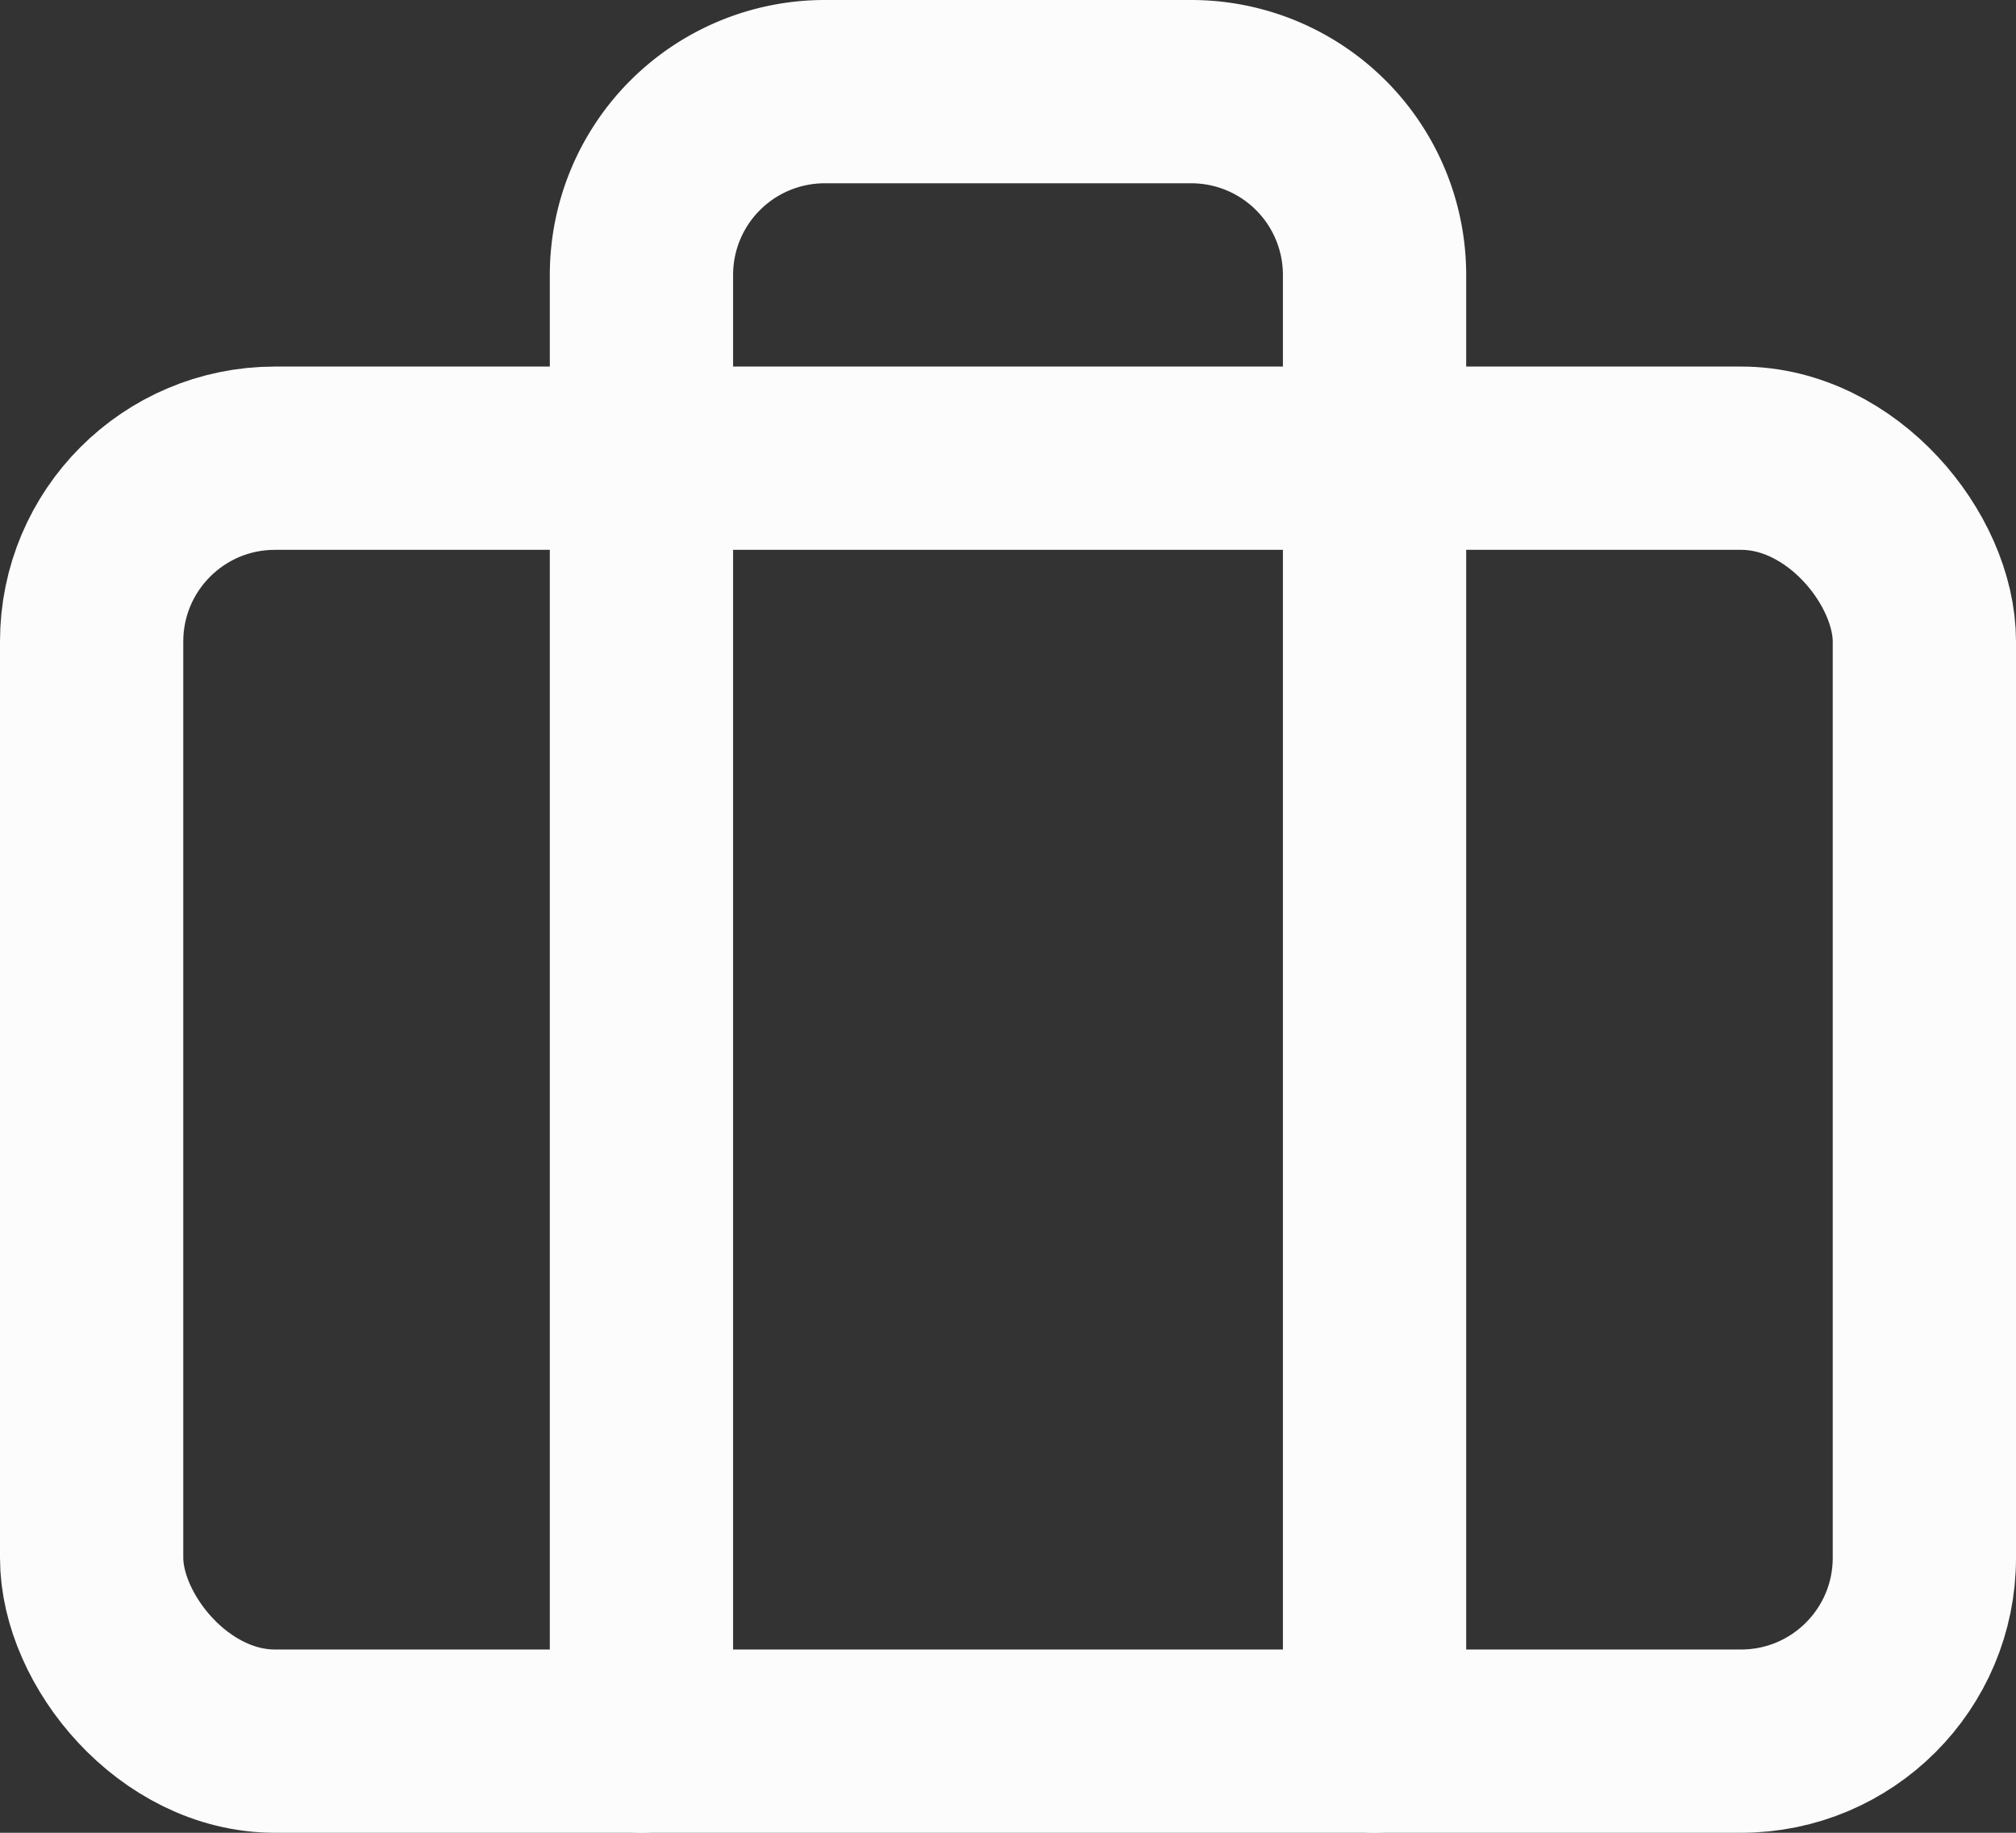
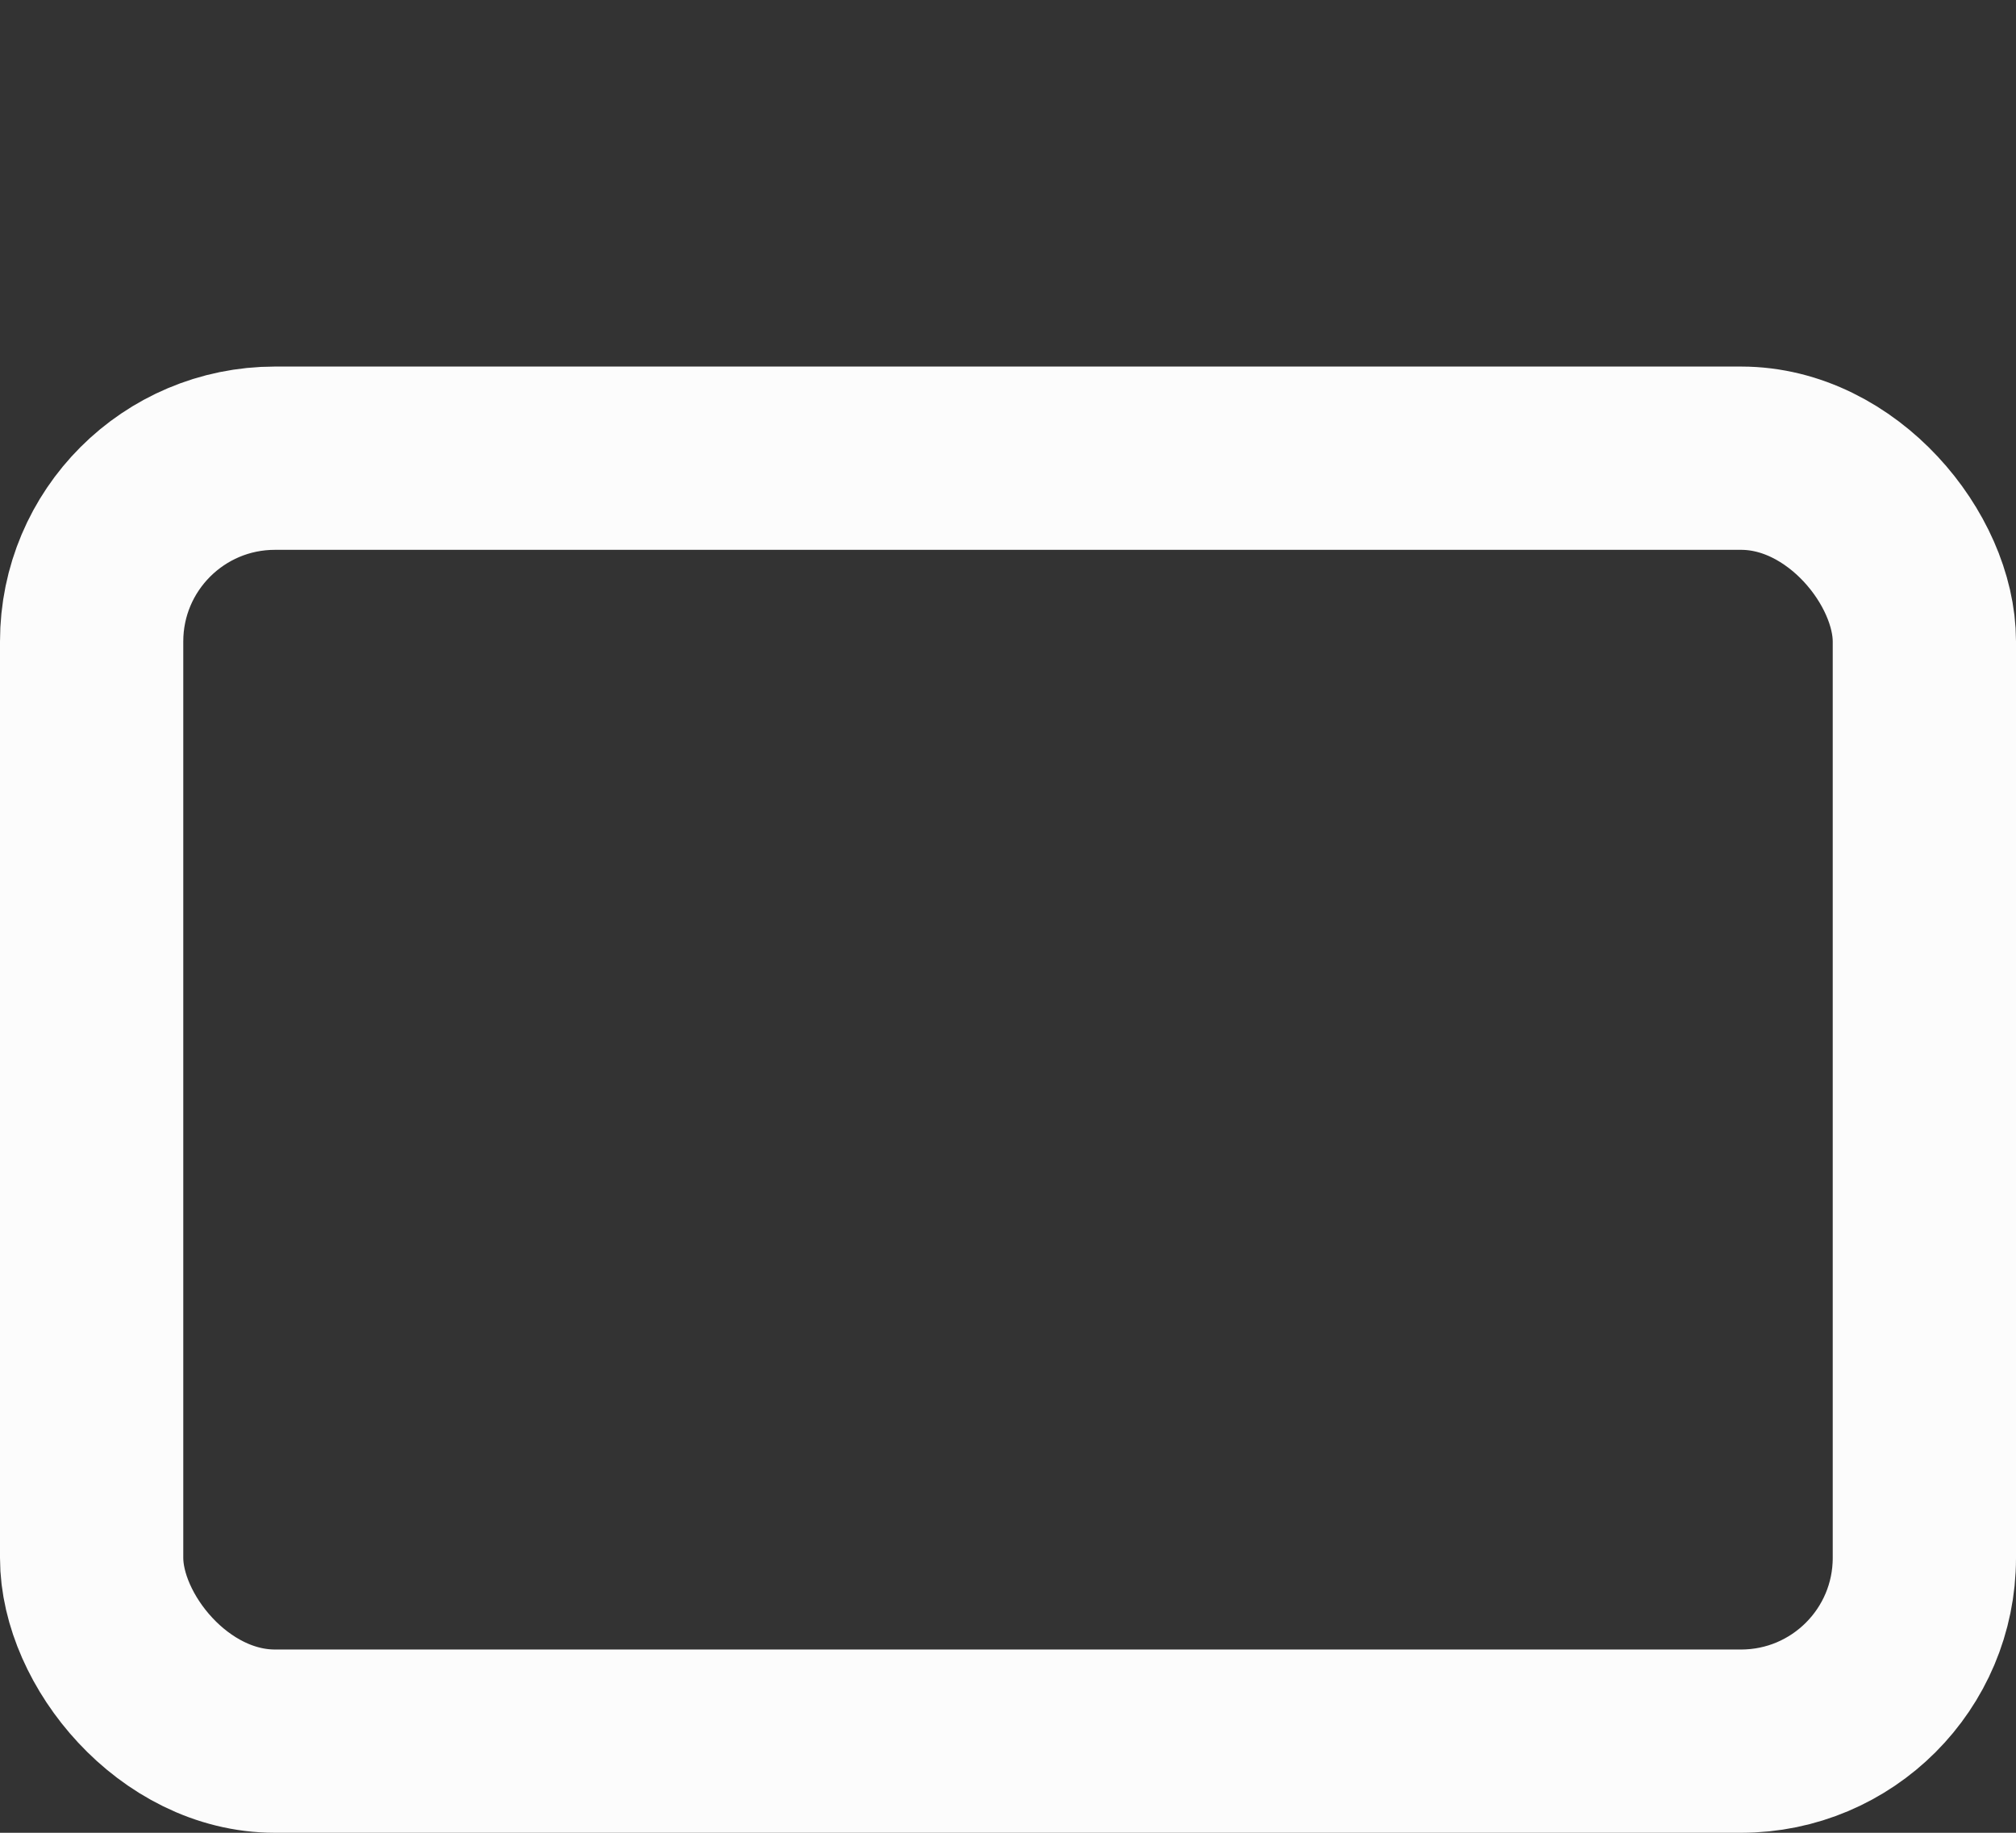
<svg xmlns="http://www.w3.org/2000/svg" width="22" height="20" viewBox="0 0 22 20">
  <rect x="0" y="0" width="22" height="20" fill="#333333" stroke="none" />
  <g id="export" transform="translate(1)">
    <rect id="Area" width="20" height="20" fill="#fcfcfc" opacity="0" />
    <g id="Icon" transform="translate(1.29 2.499)">
      <rect id="c8dc6ab0-14df-47a2-b7fb-978a11efaa0a" width="20" height="14" rx="2" transform="translate(-1.29 2.501)" fill="none" stroke="#fcfcfc" stroke-linecap="round" stroke-linejoin="round" stroke-width="2" />
-       <path id="_9bfa00b3-8180-4160-b23d-4fef9568c5f4" data-name="9bfa00b3-8180-4160-b23d-4fef9568c5f4" d="M16,21V5a2,2,0,0,0-2-2H10A2,2,0,0,0,8,5V21" transform="translate(-3.29 -4.499)" fill="none" stroke="#fcfcfc" stroke-linecap="round" stroke-linejoin="round" stroke-width="2" />
    </g>
  </g>
</svg>